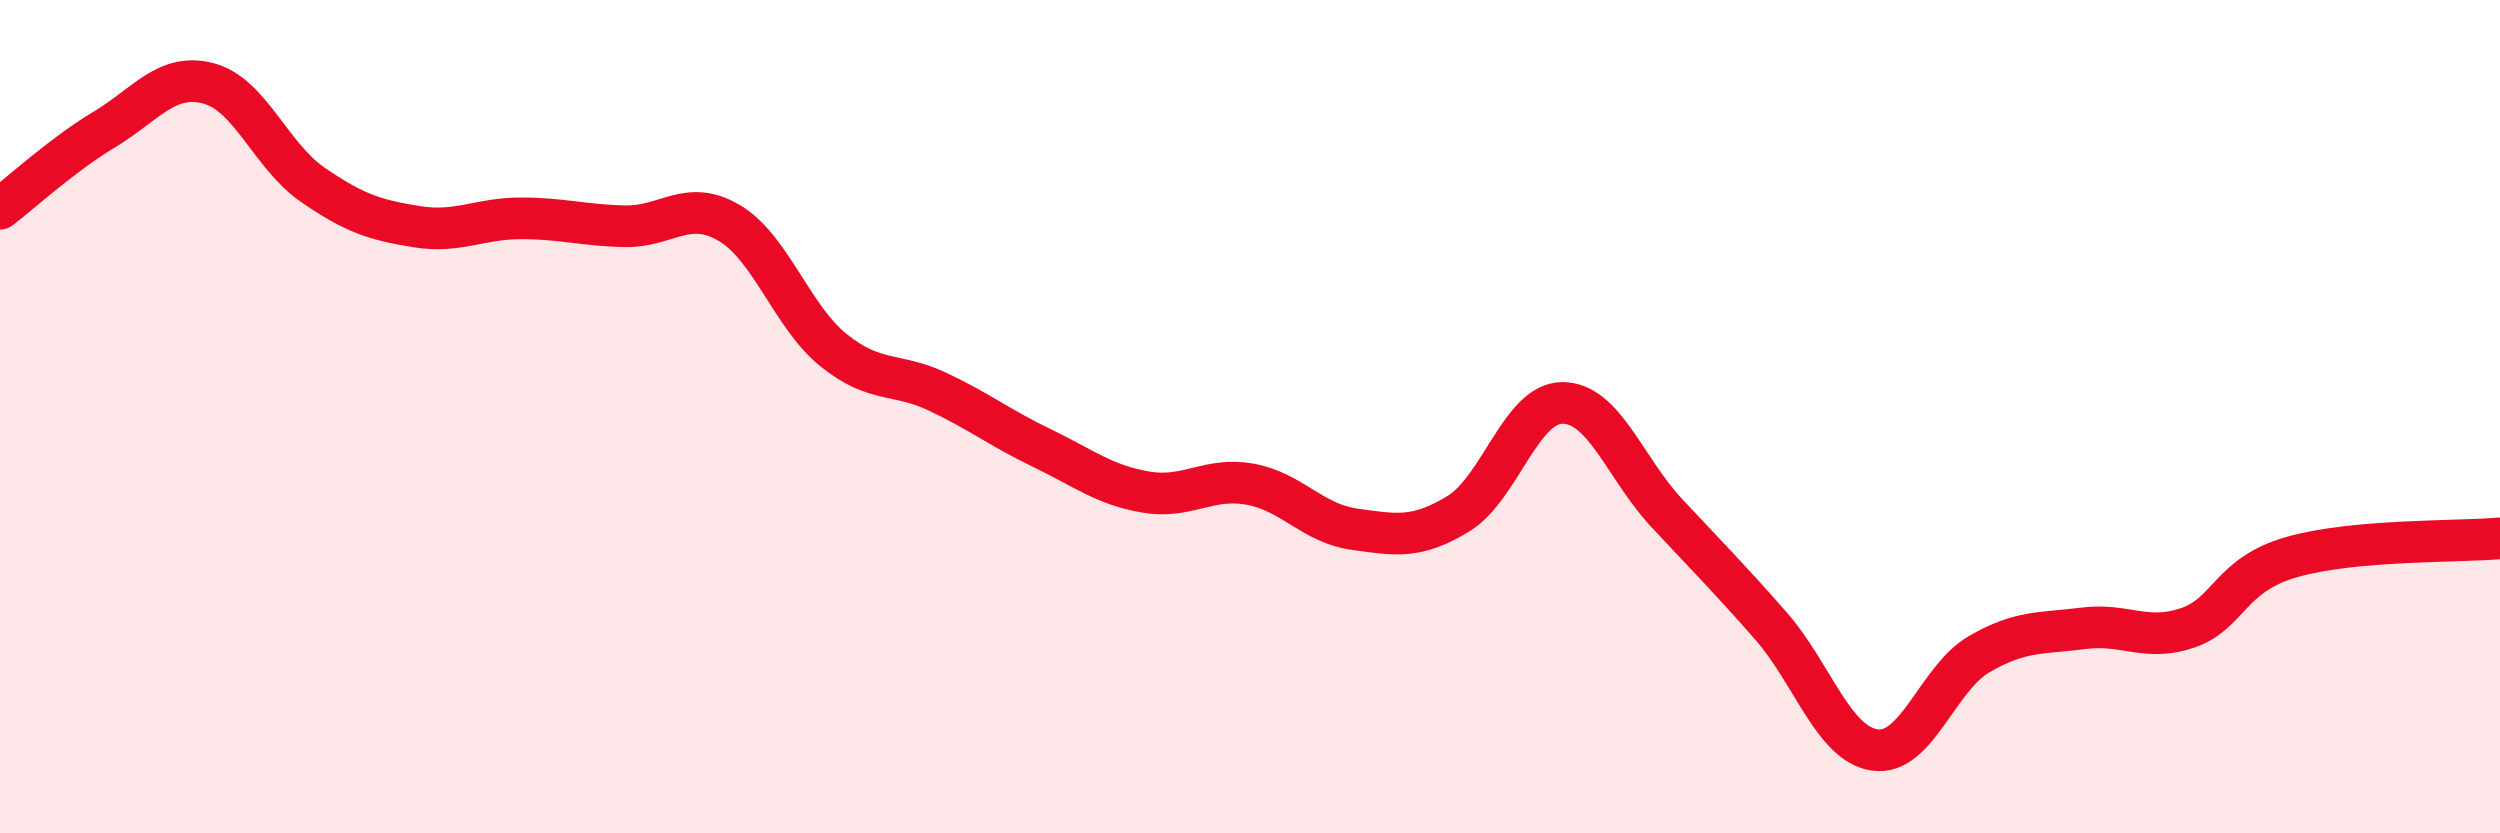
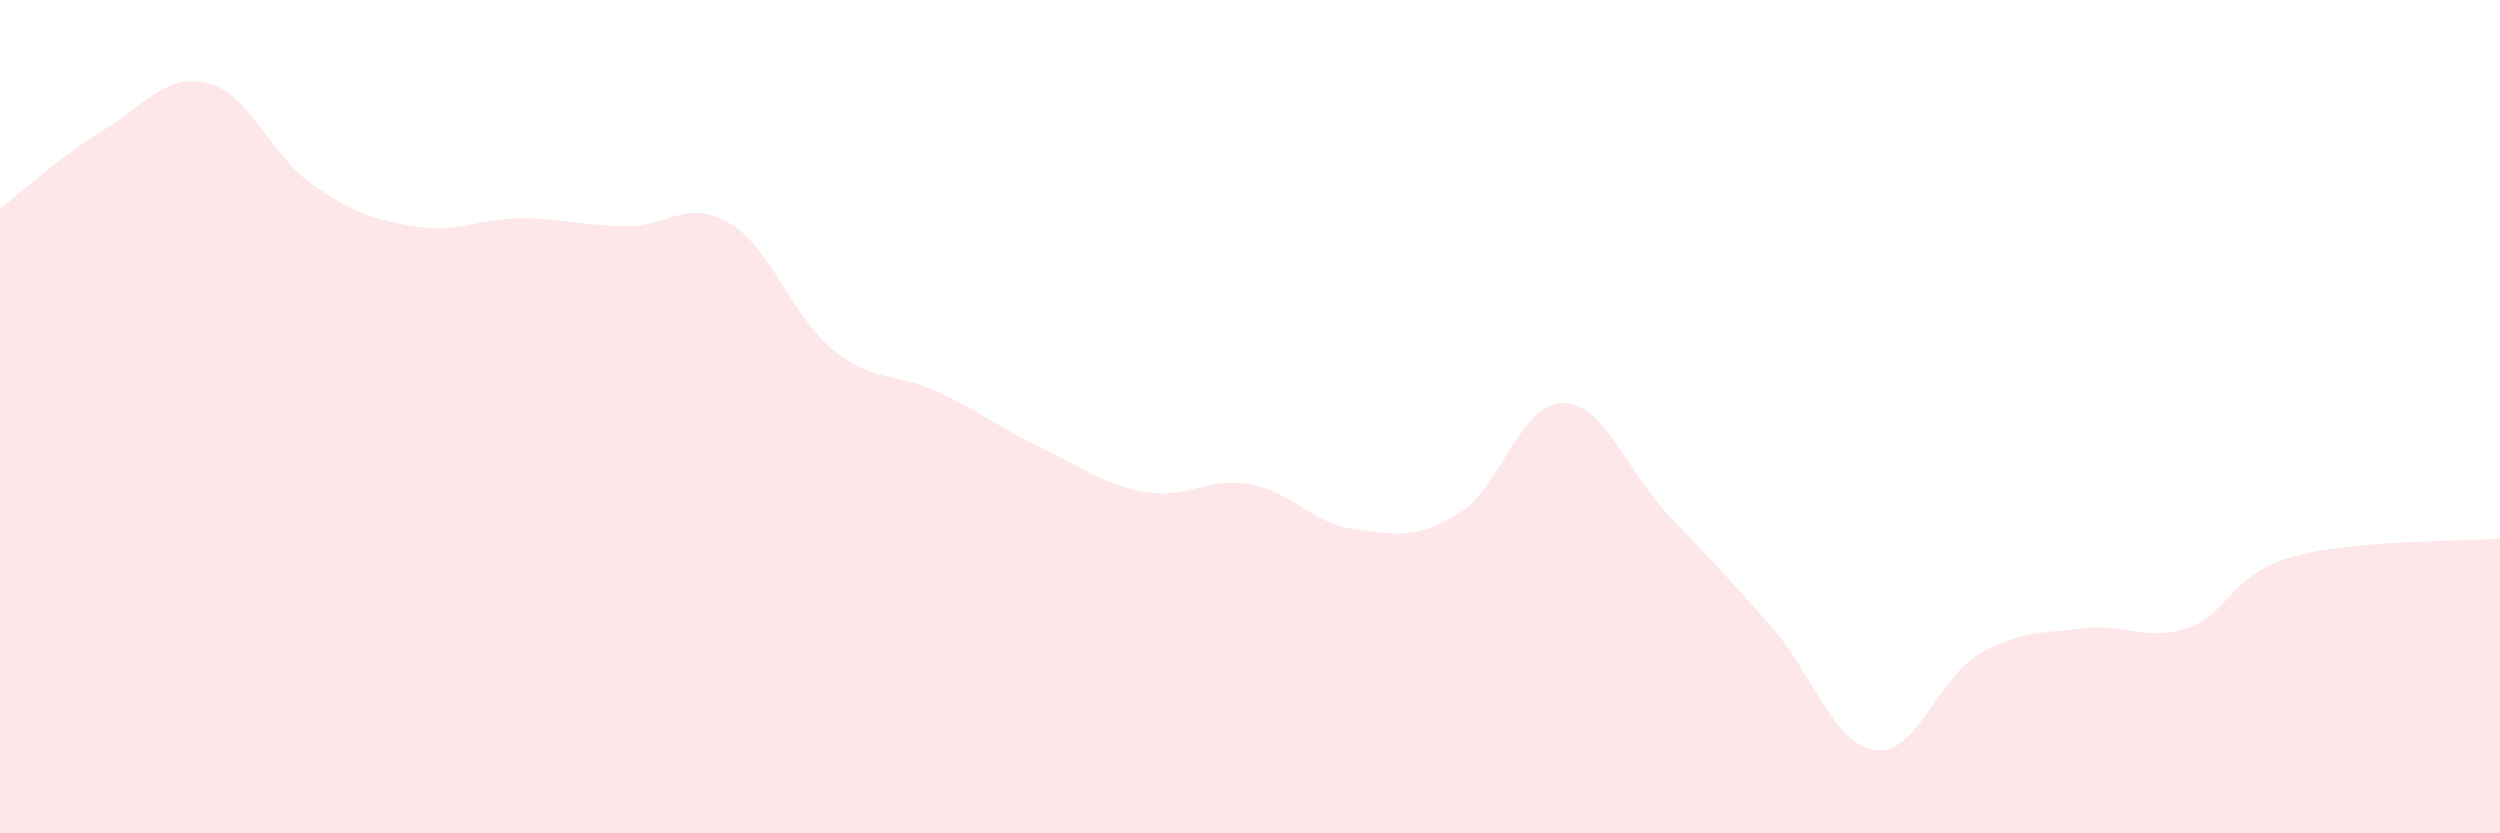
<svg xmlns="http://www.w3.org/2000/svg" width="60" height="20" viewBox="0 0 60 20">
  <path d="M 0,5.01 C 0.5,4.63 1.5,3.71 2.5,3.11 C 3.5,2.51 4,1.74 5,2 C 6,2.26 6.5,3.74 7.5,4.43 C 8.5,5.12 9,5.28 10,5.44 C 11,5.6 11.5,5.24 12.5,5.24 C 13.5,5.24 14,5.41 15,5.43 C 16,5.45 16.5,4.76 17.5,5.35 C 18.5,5.94 19,7.59 20,8.4 C 21,9.21 21.5,8.93 22.5,9.4 C 23.5,9.87 24,10.27 25,10.75 C 26,11.23 26.5,11.64 27.5,11.81 C 28.5,11.98 29,11.44 30,11.62 C 31,11.8 31.5,12.56 32.5,12.7 C 33.5,12.84 34,12.94 35,12.33 C 36,11.72 36.5,9.67 37.5,9.67 C 38.5,9.67 39,11.24 40,12.31 C 41,13.38 41.5,13.88 42.5,15.02 C 43.5,16.16 44,17.86 45,18 C 46,18.14 46.5,16.28 47.5,15.7 C 48.5,15.12 49,15.21 50,15.08 C 51,14.95 51.5,15.41 52.5,15.07 C 53.5,14.73 53.5,13.8 55,13.37 C 56.5,12.94 59,13.01 60,12.92L60 20L0 20Z" fill="#EB0A25" opacity="0.1" stroke-linecap="round" stroke-linejoin="round" />
-   <path d="M 0,5.01 C 0.5,4.63 1.5,3.71 2.5,3.11 C 3.5,2.51 4,1.74 5,2 C 6,2.26 6.5,3.74 7.5,4.43 C 8.5,5.12 9,5.28 10,5.44 C 11,5.6 11.5,5.24 12.5,5.24 C 13.5,5.24 14,5.41 15,5.43 C 16,5.45 16.5,4.76 17.5,5.35 C 18.5,5.94 19,7.59 20,8.4 C 21,9.21 21.5,8.93 22.5,9.4 C 23.5,9.87 24,10.27 25,10.75 C 26,11.23 26.5,11.64 27.5,11.81 C 28.5,11.98 29,11.44 30,11.62 C 31,11.8 31.5,12.56 32.5,12.7 C 33.5,12.84 34,12.94 35,12.33 C 36,11.72 36.5,9.67 37.5,9.67 C 38.5,9.67 39,11.24 40,12.31 C 41,13.38 41.5,13.88 42.5,15.02 C 43.5,16.16 44,17.86 45,18 C 46,18.14 46.5,16.28 47.5,15.7 C 48.5,15.12 49,15.21 50,15.08 C 51,14.95 51.5,15.41 52.5,15.07 C 53.5,14.73 53.5,13.8 55,13.37 C 56.5,12.94 59,13.01 60,12.92" stroke="#EB0A25" stroke-width="1" fill="none" stroke-linecap="round" stroke-linejoin="round" />
</svg>